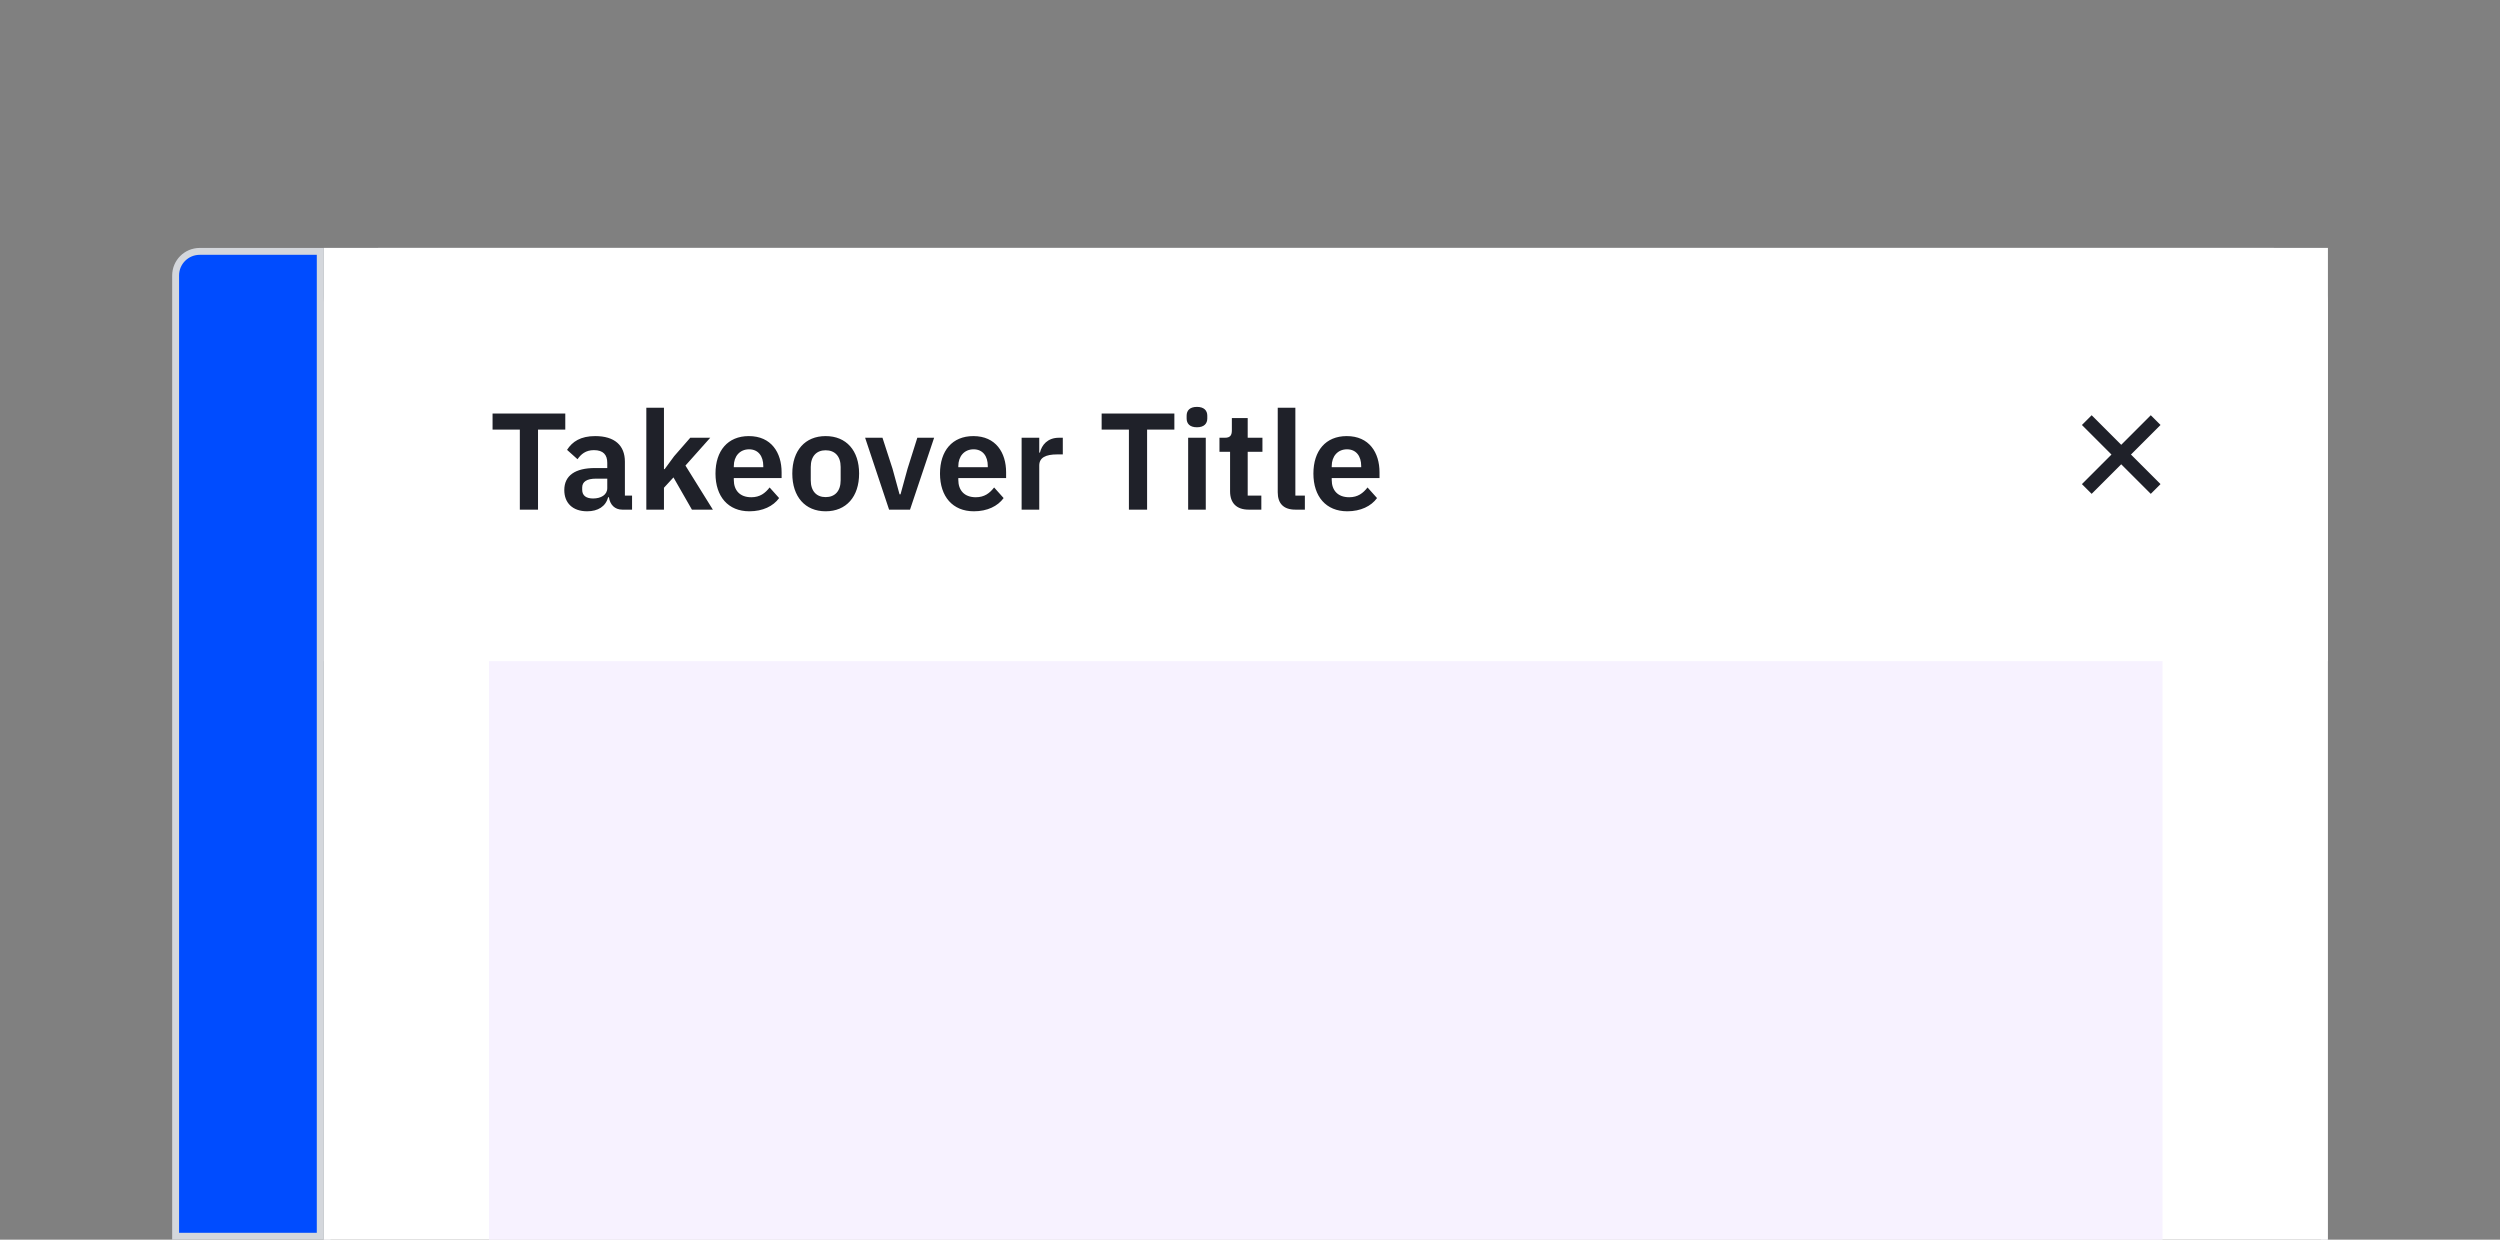
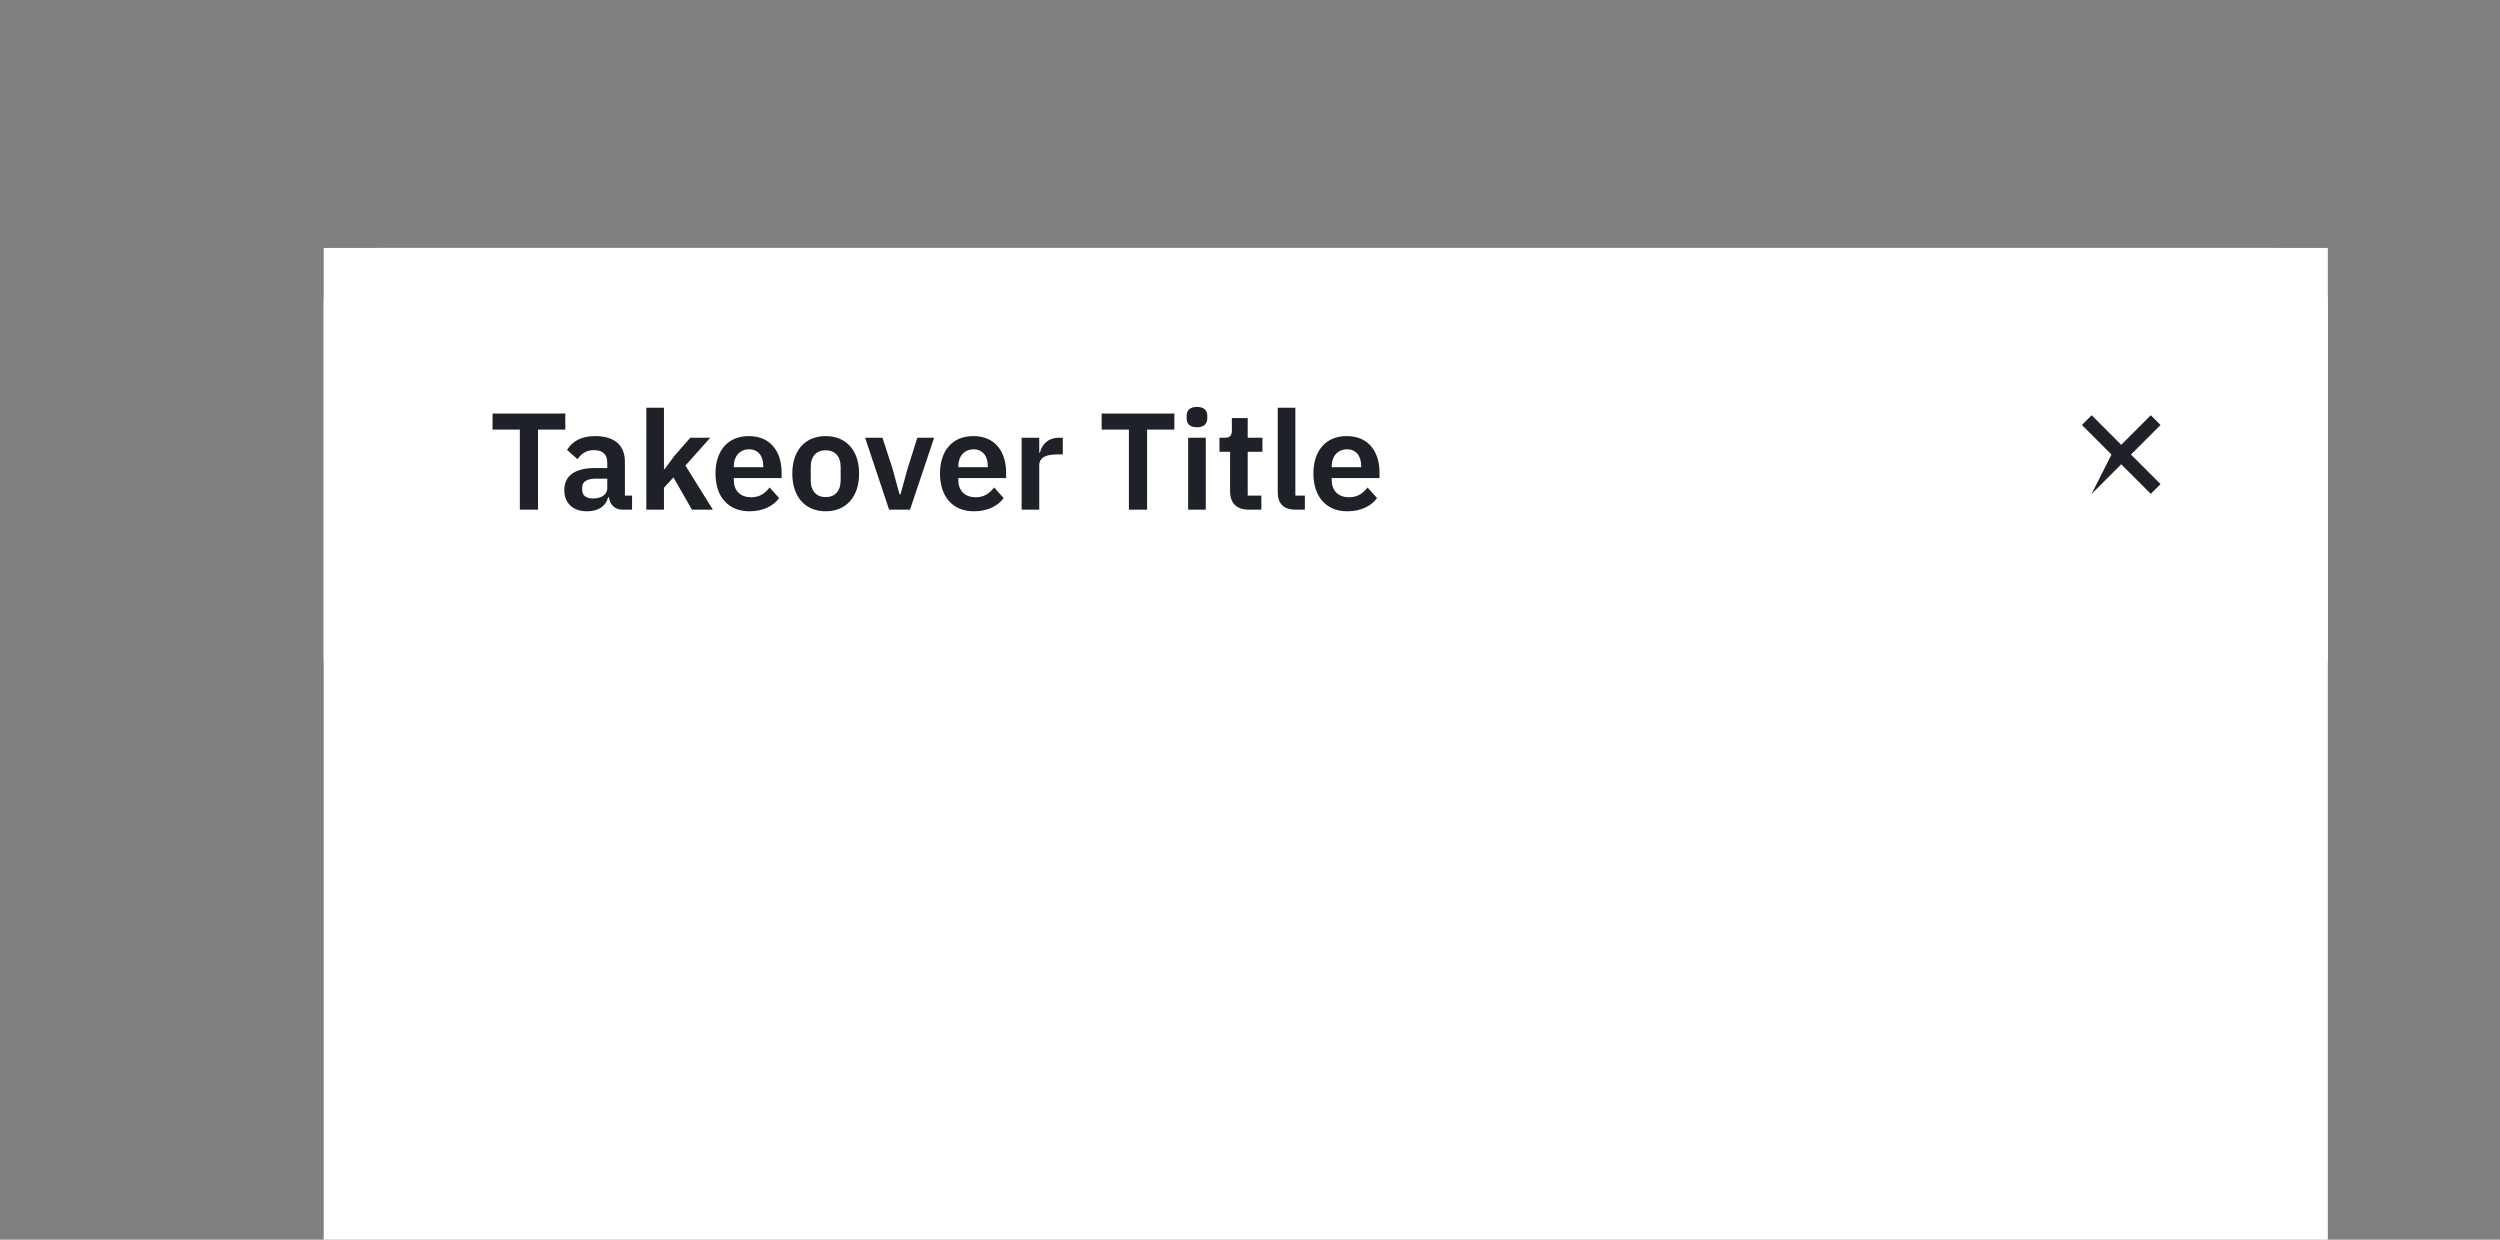
<svg xmlns="http://www.w3.org/2000/svg" width="363" height="180" viewBox="0 0 363 180" fill="none">
  <rect x="0" y="0" width="363" height="180" fill="#808080" stroke="none" />
  <g clip-path="url(#clip0_1524_13634)">
-     <rect x="47.5" y="36.5" width="290" height="194" stroke="#D4D7DC" />
    <rect x="47" y="36" width="291" height="195" rx="8" fill="white" />
    <path d="M47 36H338V96H47V36Z" fill="white" />
    <path d="M82.08 62.38V60.04H71.52V62.38H75.48V74H78.12V62.38H82.08ZM85.255 74.24C86.815 74.24 87.955 73.54 88.295 72.2H88.415C88.575 73.28 89.255 74 90.355 74H91.775V71.96H90.735V67.04C90.735 64.66 89.235 63.32 86.415 63.32C84.315 63.32 83.095 64.12 82.335 65.32L83.855 66.68C84.355 65.96 85.035 65.36 86.235 65.36C87.595 65.36 88.175 66.04 88.175 67.2V67.96H86.395C83.555 67.96 81.935 69.02 81.935 71.16C81.935 73.02 83.135 74.24 85.255 74.24ZM86.115 72.38C85.115 72.38 84.535 71.96 84.535 71.12V70.78C84.535 69.96 85.195 69.5 86.535 69.5H88.175V70.88C88.175 71.86 87.255 72.38 86.115 72.38ZM93.847 74H96.407V70.82L97.787 69.32L100.467 74H103.507L99.527 67.6L103.127 63.56H100.227L97.887 66.24L96.507 68.12H96.407V59.2H93.847V74ZM108.809 74.24C110.749 74.24 112.269 73.5 113.129 72.32L111.749 70.78C111.109 71.6 110.349 72.2 109.089 72.2C107.409 72.2 106.549 71.18 106.549 69.68V69.42H113.489V68.58C113.489 65.72 111.989 63.32 108.729 63.32C105.669 63.32 103.889 65.46 103.889 68.76C103.889 72.1 105.729 74.24 108.809 74.24ZM108.769 65.24C110.089 65.24 110.829 66.22 110.829 67.66V67.84H106.549V67.68C106.549 66.24 107.429 65.24 108.769 65.24ZM119.882 74.24C122.882 74.24 124.742 72.12 124.742 68.76C124.742 65.42 122.882 63.32 119.882 63.32C116.902 63.32 115.042 65.42 115.042 68.76C115.042 72.12 116.902 74.24 119.882 74.24ZM119.882 72.18C118.562 72.18 117.722 71.32 117.722 69.74V67.8C117.722 66.24 118.562 65.38 119.882 65.38C121.222 65.38 122.062 66.24 122.062 67.8V69.74C122.062 71.32 121.222 72.18 119.882 72.18ZM132.135 74L135.635 63.56H133.195L131.775 68.06L130.755 71.78H130.615L129.595 68.06L128.135 63.56H125.615L129.095 74H132.135ZM141.407 74.24C143.347 74.24 144.867 73.5 145.727 72.32L144.347 70.78C143.707 71.6 142.947 72.2 141.687 72.2C140.007 72.2 139.147 71.18 139.147 69.68V69.42H146.087V68.58C146.087 65.72 144.587 63.32 141.327 63.32C138.267 63.32 136.487 65.46 136.487 68.76C136.487 72.1 138.327 74.24 141.407 74.24ZM141.367 65.24C142.687 65.24 143.427 66.22 143.427 67.66V67.84H139.147V67.68C139.147 66.24 140.027 65.24 141.367 65.24ZM150.899 74V67.6C150.899 66.46 151.799 65.98 153.519 65.98H154.319V63.56H153.759C152.099 63.56 151.259 64.62 150.999 65.72H150.899V63.56H148.339V74H150.899ZM170.518 62.38V60.04H159.958V62.38H163.918V74H166.558V62.38H170.518ZM173.799 62.04C174.839 62.04 175.299 61.5 175.299 60.76V60.36C175.299 59.62 174.839 59.08 173.799 59.08C172.739 59.08 172.299 59.62 172.299 60.36V60.76C172.299 61.5 172.739 62.04 173.799 62.04ZM172.519 74H175.079V63.56H172.519V74ZM181.306 74H183.146V71.96H181.166V65.6H183.306V63.56H181.166V60.7H178.866V62.48C178.866 63.2 178.626 63.56 177.866 63.56H177.066V65.6H178.606V71.34C178.606 73.04 179.546 74 181.306 74ZM189.467 74V71.96H188.087V59.2H185.527V71.48C185.527 73.08 186.347 74 188.087 74H189.467ZM195.626 74.24C197.566 74.24 199.086 73.5 199.946 72.32L198.566 70.78C197.926 71.6 197.166 72.2 195.906 72.2C194.226 72.2 193.366 71.18 193.366 69.68V69.42H200.306V68.58C200.306 65.72 198.806 63.32 195.546 63.32C192.486 63.32 190.706 65.46 190.706 68.76C190.706 72.1 192.546 74.24 195.626 74.24ZM195.586 65.24C196.906 65.24 197.646 66.22 197.646 67.66V67.84H193.366V67.68C193.366 66.24 194.246 65.24 195.586 65.24Z" fill="#1F2129" />
    <g clip-path="url(#clip1_1524_13634)">
-       <path fill-rule="evenodd" clip-rule="evenodd" d="M306.586 66L302.293 61.707L303.707 60.293L308 64.586L312.293 60.293L313.707 61.707L309.414 66L313.707 70.293L312.293 71.707L308 67.414L303.707 71.707L302.293 70.293L306.586 66Z" fill="#1F2129" />
+       <path fill-rule="evenodd" clip-rule="evenodd" d="M306.586 66L302.293 61.707L303.707 60.293L308 64.586L312.293 60.293L313.707 61.707L309.414 66L313.707 70.293L312.293 71.707L308 67.414L303.707 71.707L306.586 66Z" fill="#1F2129" />
    </g>
-     <rect width="243" height="84" transform="translate(71 96)" fill="#F7F2FF" />
-     <path d="M29 36.5H46.5V179.5H25.5V40C25.5 38.067 27.067 36.5 29 36.5Z" fill="#004CFF" stroke="#D4D7DC" />
  </g>
  <defs>
    <clipPath id="clip0_1524_13634">
      <rect width="363" height="180" fill="white" />
    </clipPath>
    <clipPath id="clip1_1524_13634">
      <rect width="12" height="12" fill="white" transform="translate(302 60)" />
    </clipPath>
  </defs>
</svg>